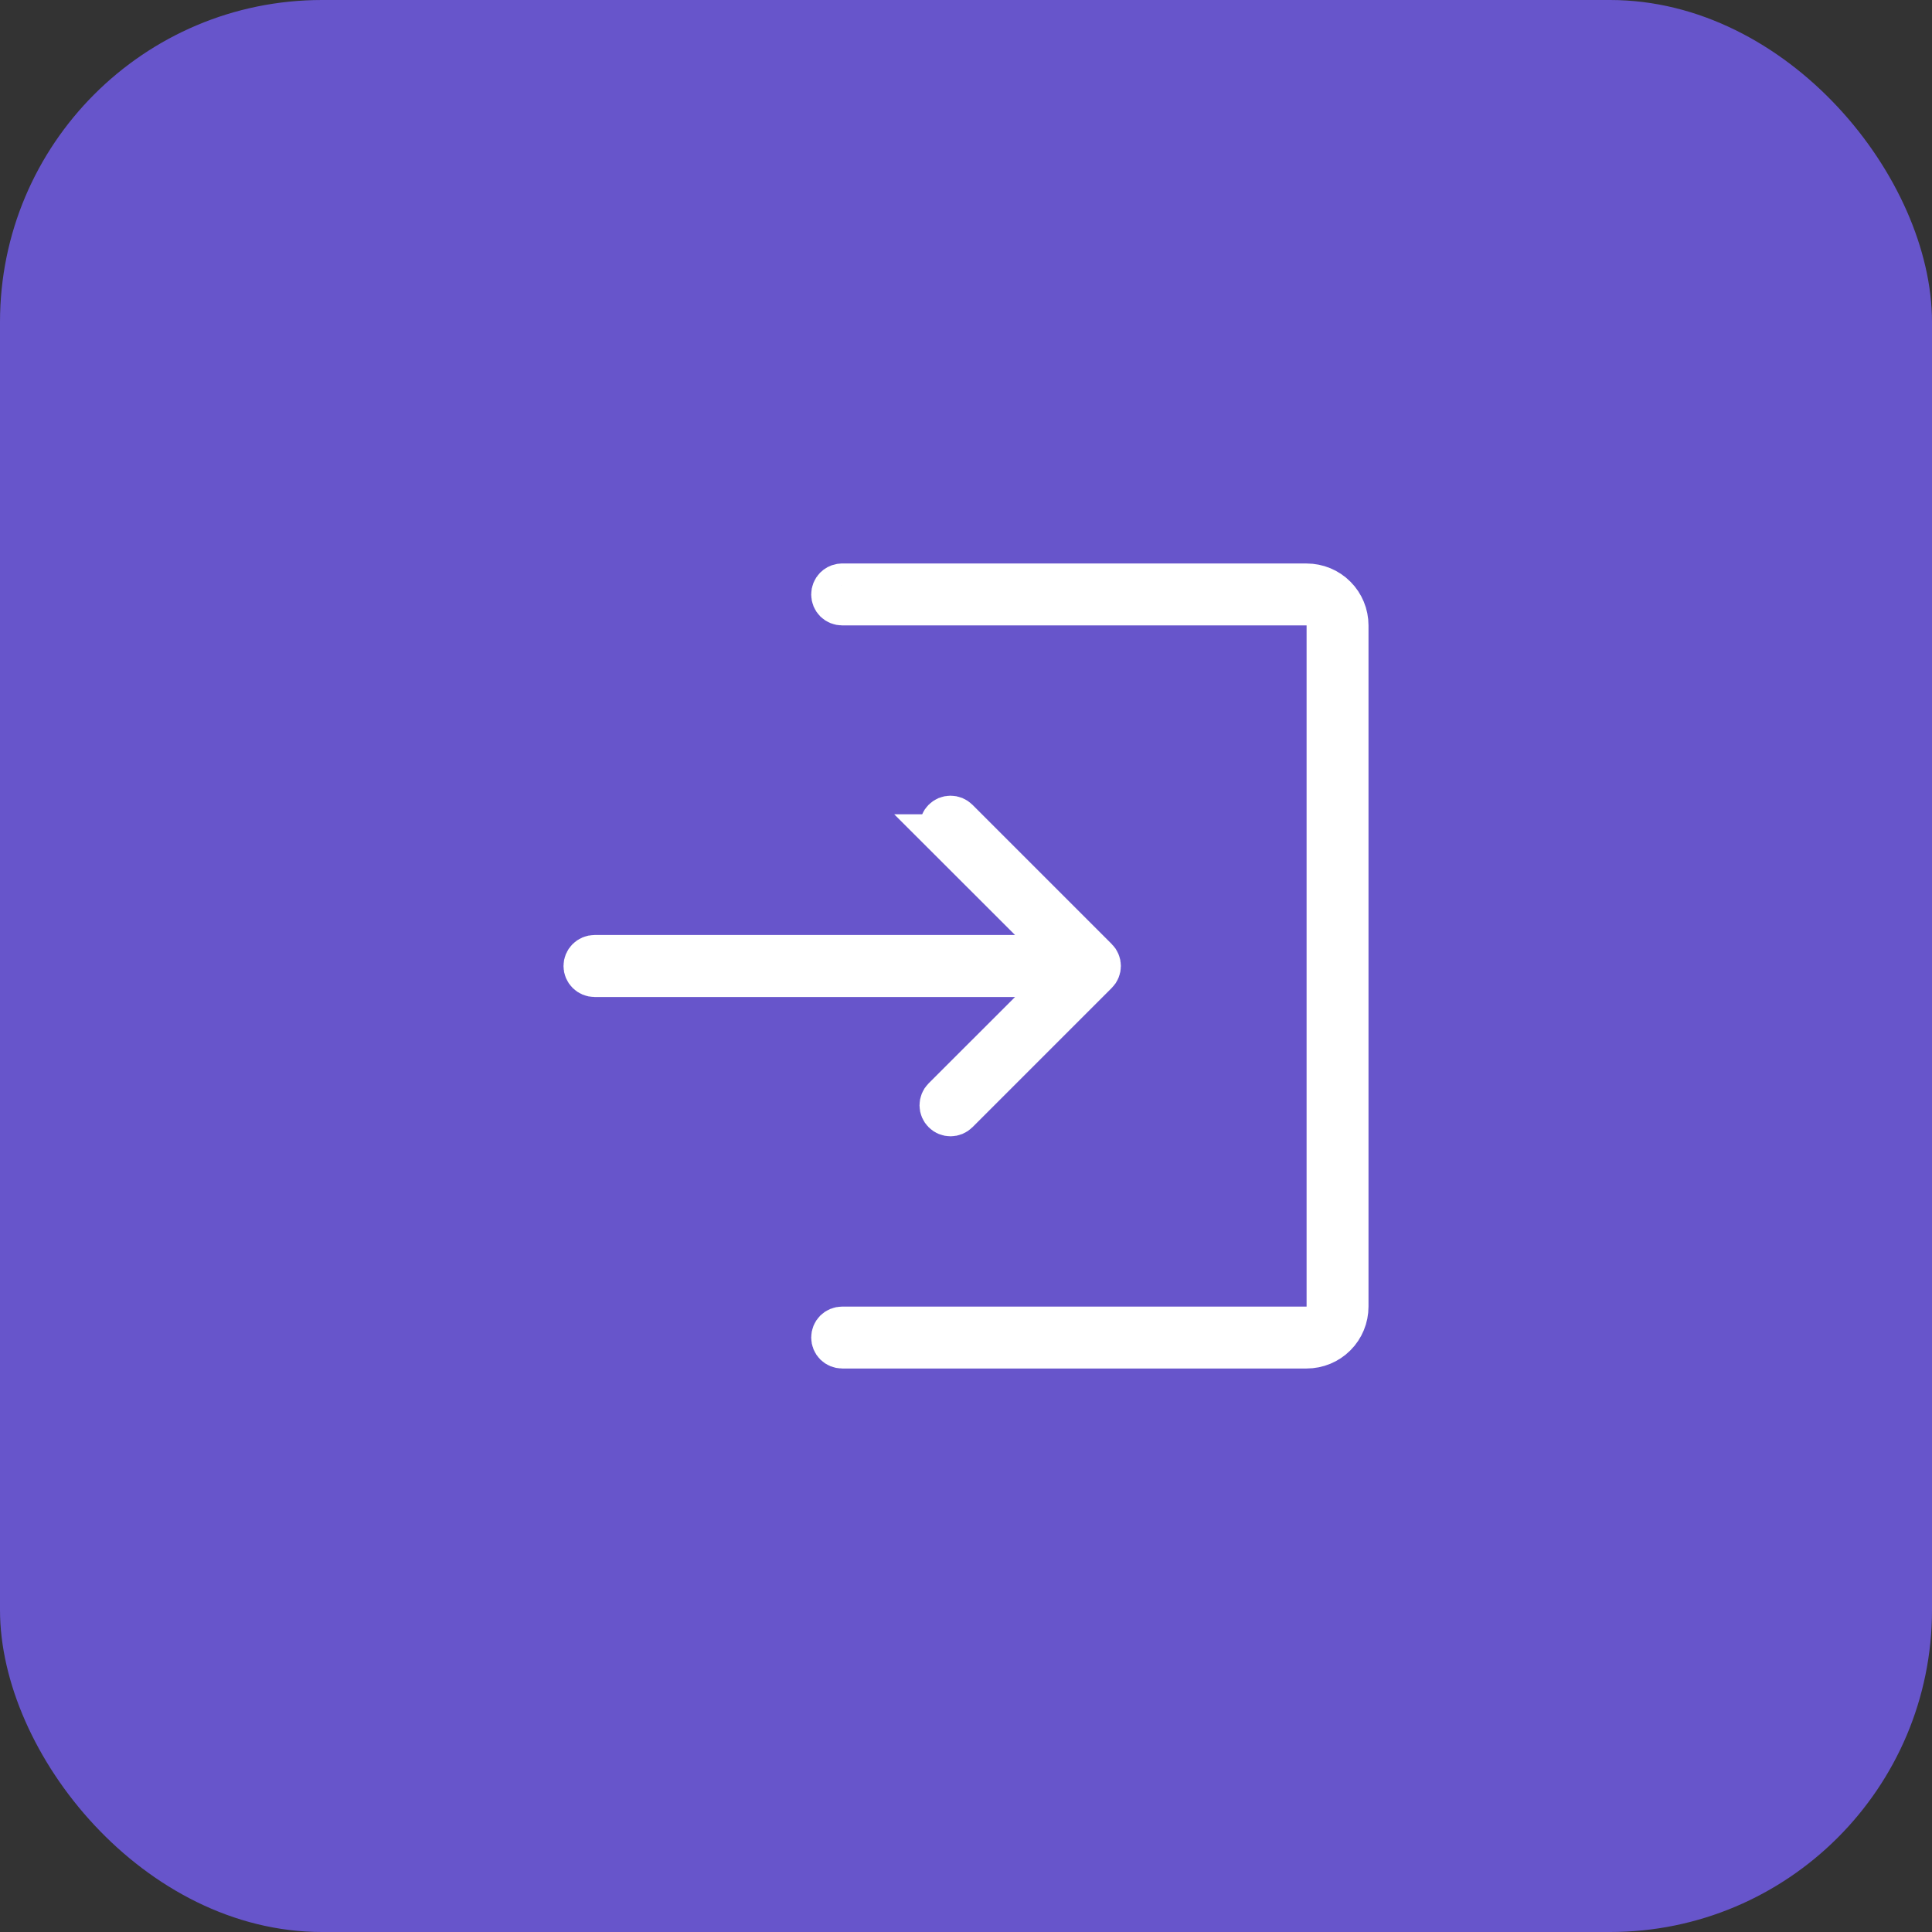
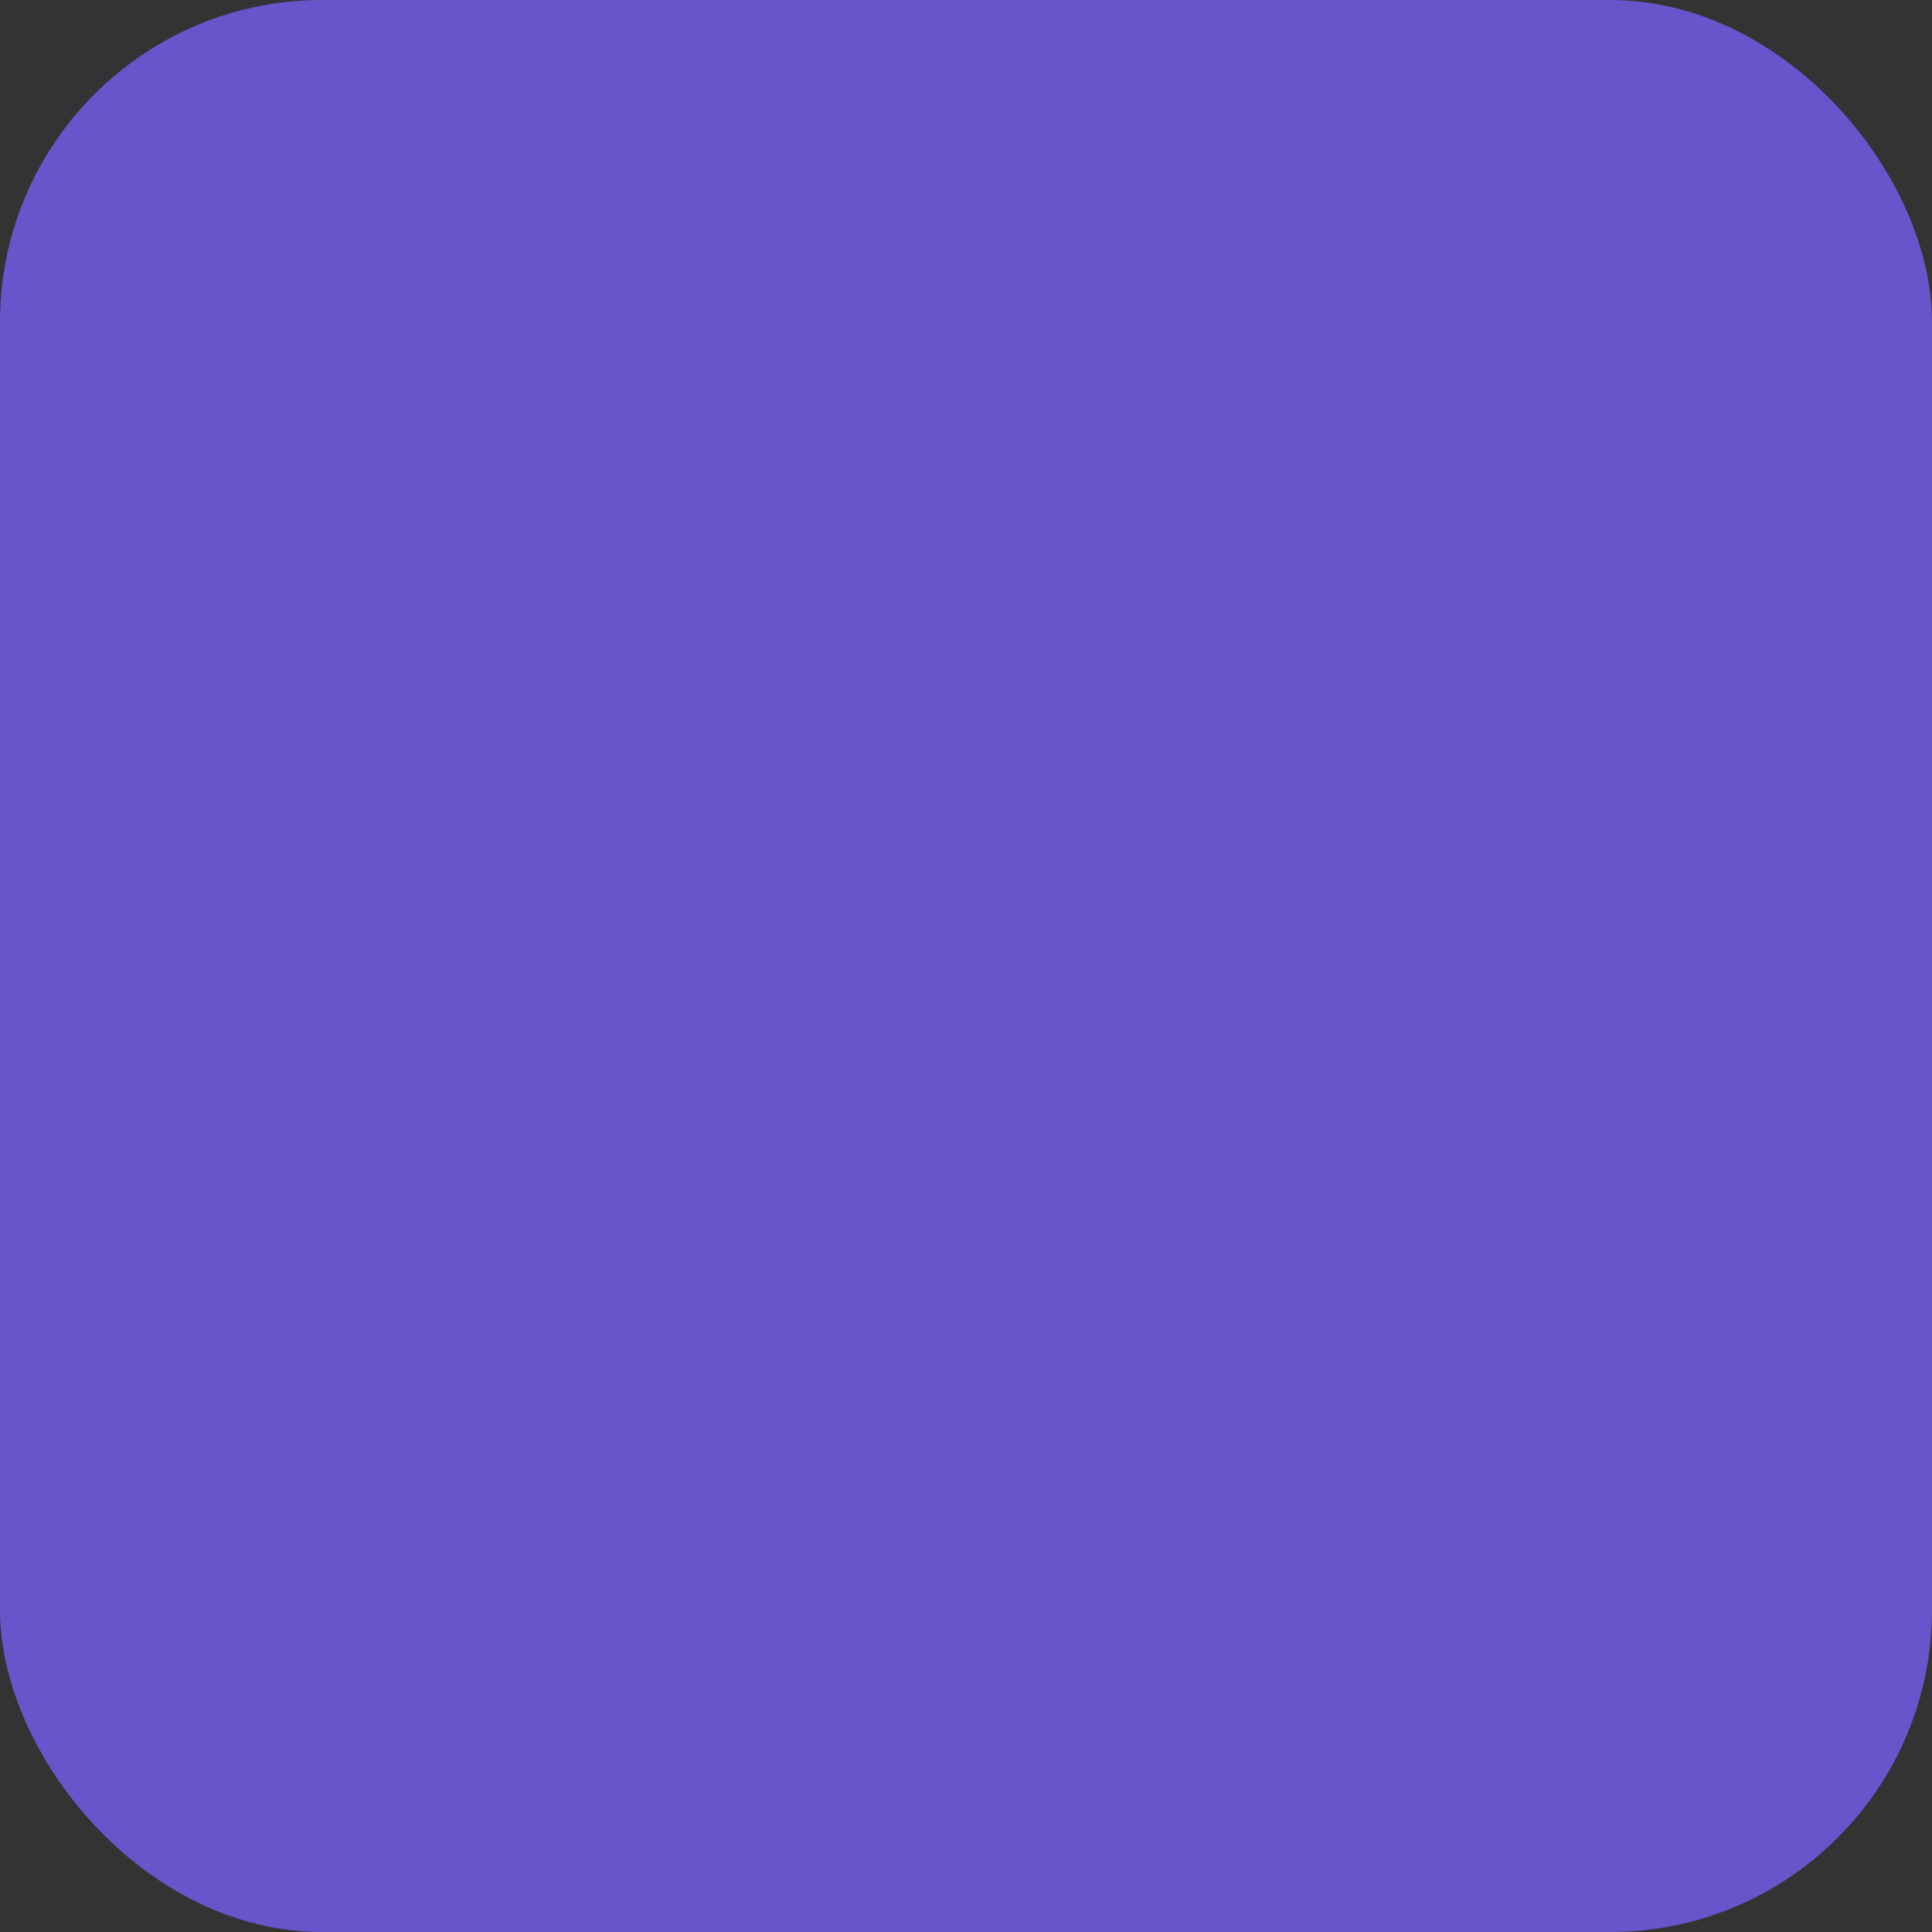
<svg xmlns="http://www.w3.org/2000/svg" width="48" height="48" viewBox="0 0 48 48" fill="none">
  <rect x="0" y="0" width="48" height="48" fill="#333333" stroke="none" />
  <rect width="48" height="48" rx="8" fill="#6755CB" />
-   <path d="M20.923 14.5H32.462C32.737 14.5 33.002 14.609 33.196 14.804C33.391 14.998 33.5 15.263 33.5 15.538V32.462C33.5 32.737 33.391 33.002 33.196 33.196C33.002 33.391 32.737 33.5 32.462 33.5H20.923C20.852 33.5 20.783 33.471 20.732 33.421C20.682 33.37 20.654 33.302 20.654 33.23C20.654 33.159 20.682 33.09 20.732 33.04C20.783 32.99 20.852 32.962 20.923 32.962H32.962V15.038H20.923C20.852 15.038 20.783 15.01 20.732 14.96C20.682 14.909 20.654 14.841 20.654 14.77C20.654 14.698 20.682 14.63 20.732 14.579C20.77 14.541 20.818 14.515 20.87 14.505L20.923 14.5ZM23.615 20.269C23.651 20.269 23.686 20.276 23.719 20.289C23.752 20.303 23.782 20.323 23.807 20.348L27.269 23.81C27.294 23.834 27.314 23.864 27.327 23.896C27.341 23.929 27.348 23.965 27.348 24C27.348 24.035 27.341 24.071 27.327 24.104C27.314 24.136 27.294 24.166 27.269 24.19L23.807 27.652C23.756 27.703 23.687 27.731 23.615 27.731C23.544 27.731 23.475 27.703 23.425 27.652C23.374 27.602 23.345 27.533 23.345 27.462C23.345 27.39 23.373 27.32 23.424 27.27L25.573 25.123L26.428 24.27H14.77C14.698 24.27 14.63 24.241 14.579 24.19C14.529 24.14 14.5 24.071 14.5 24C14.5 23.929 14.529 23.86 14.579 23.81C14.63 23.759 14.698 23.73 14.77 23.73H26.428L25.573 22.877L23.424 20.73H23.425C23.4 20.704 23.38 20.674 23.366 20.642C23.353 20.609 23.345 20.573 23.345 20.538C23.345 20.503 23.353 20.467 23.366 20.435C23.38 20.402 23.4 20.373 23.425 20.348C23.45 20.323 23.479 20.303 23.512 20.289C23.544 20.276 23.58 20.269 23.615 20.269Z" fill="#14171A" stroke="white" />
</svg>